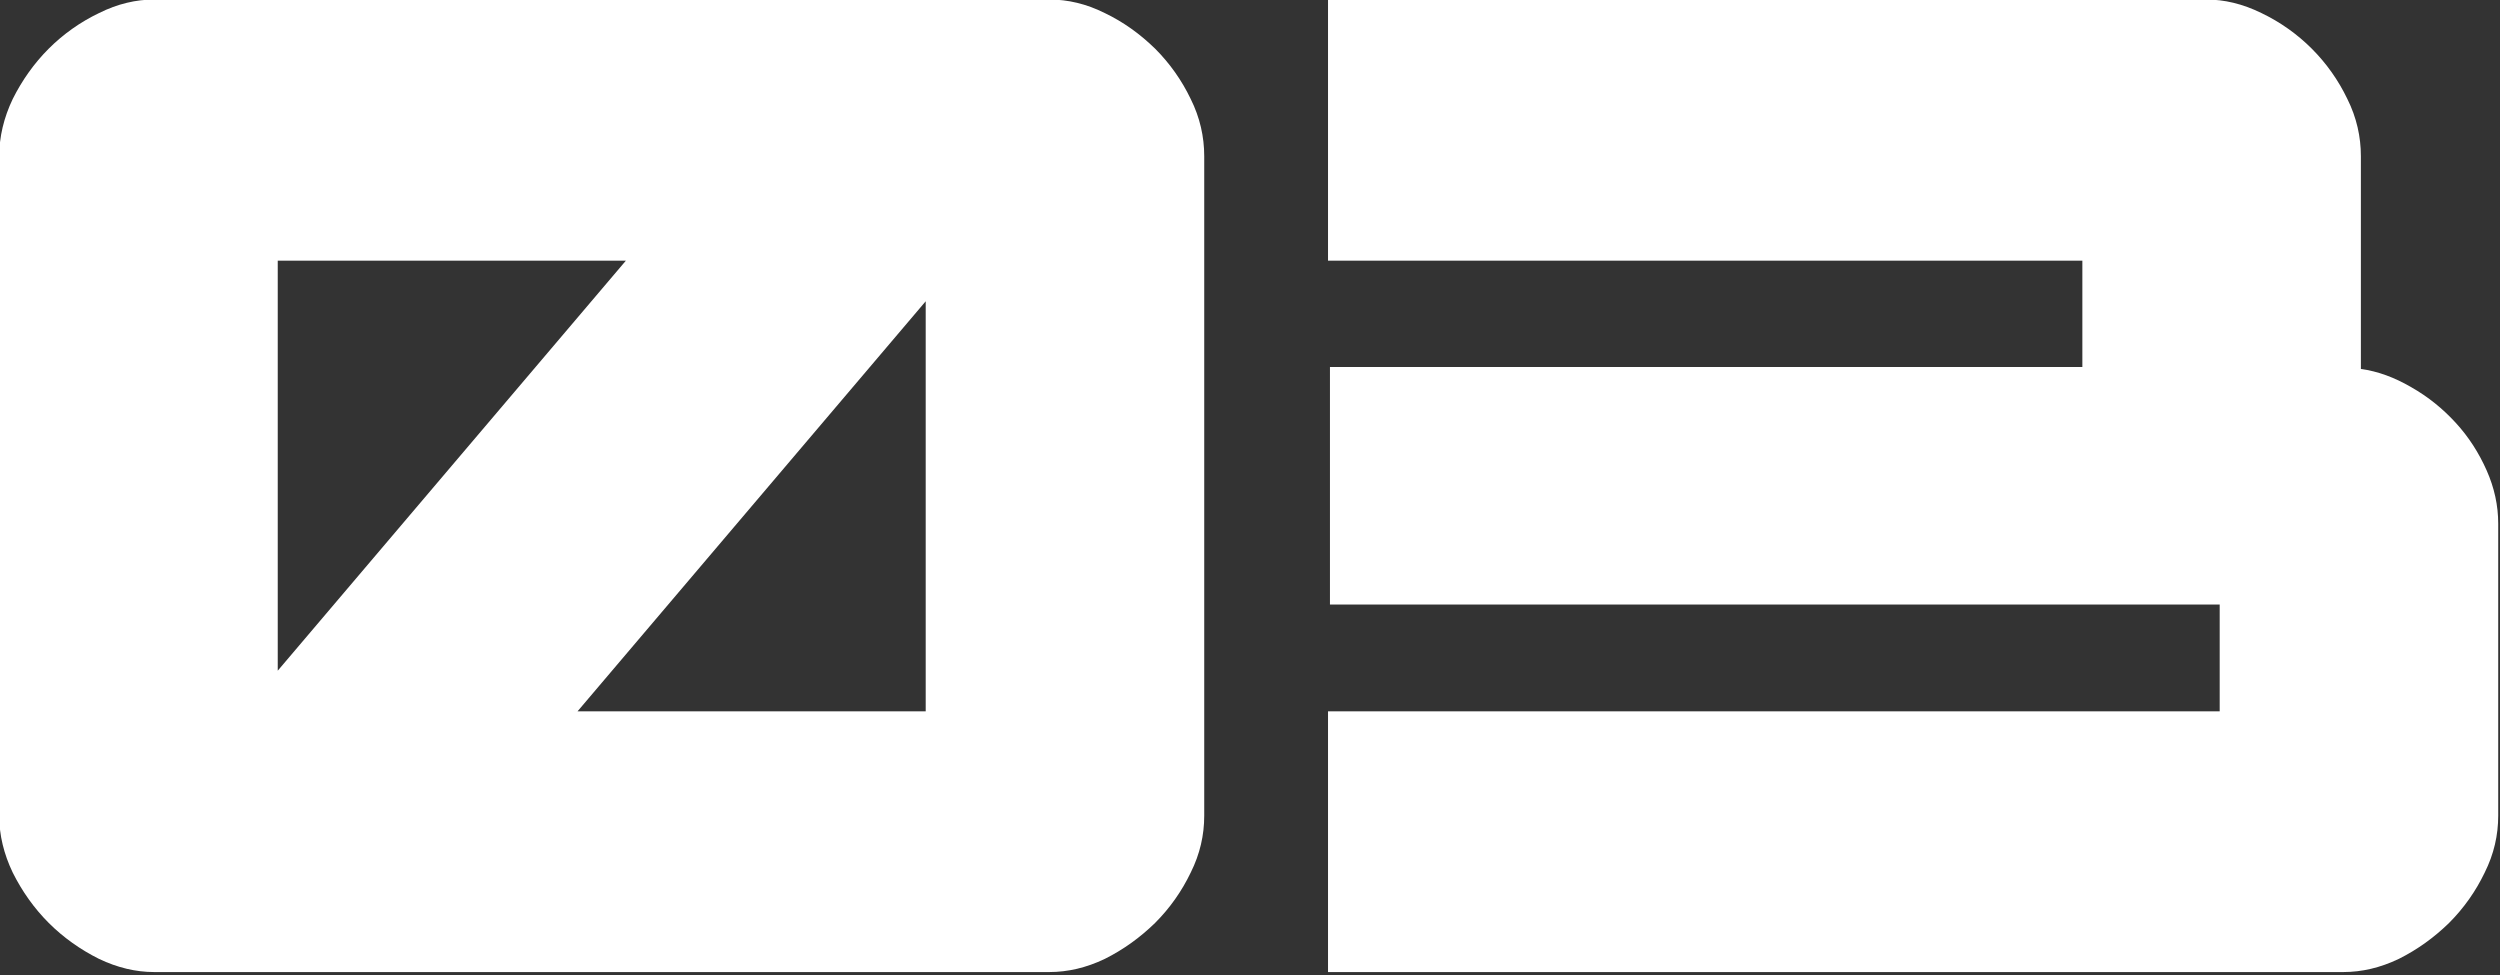
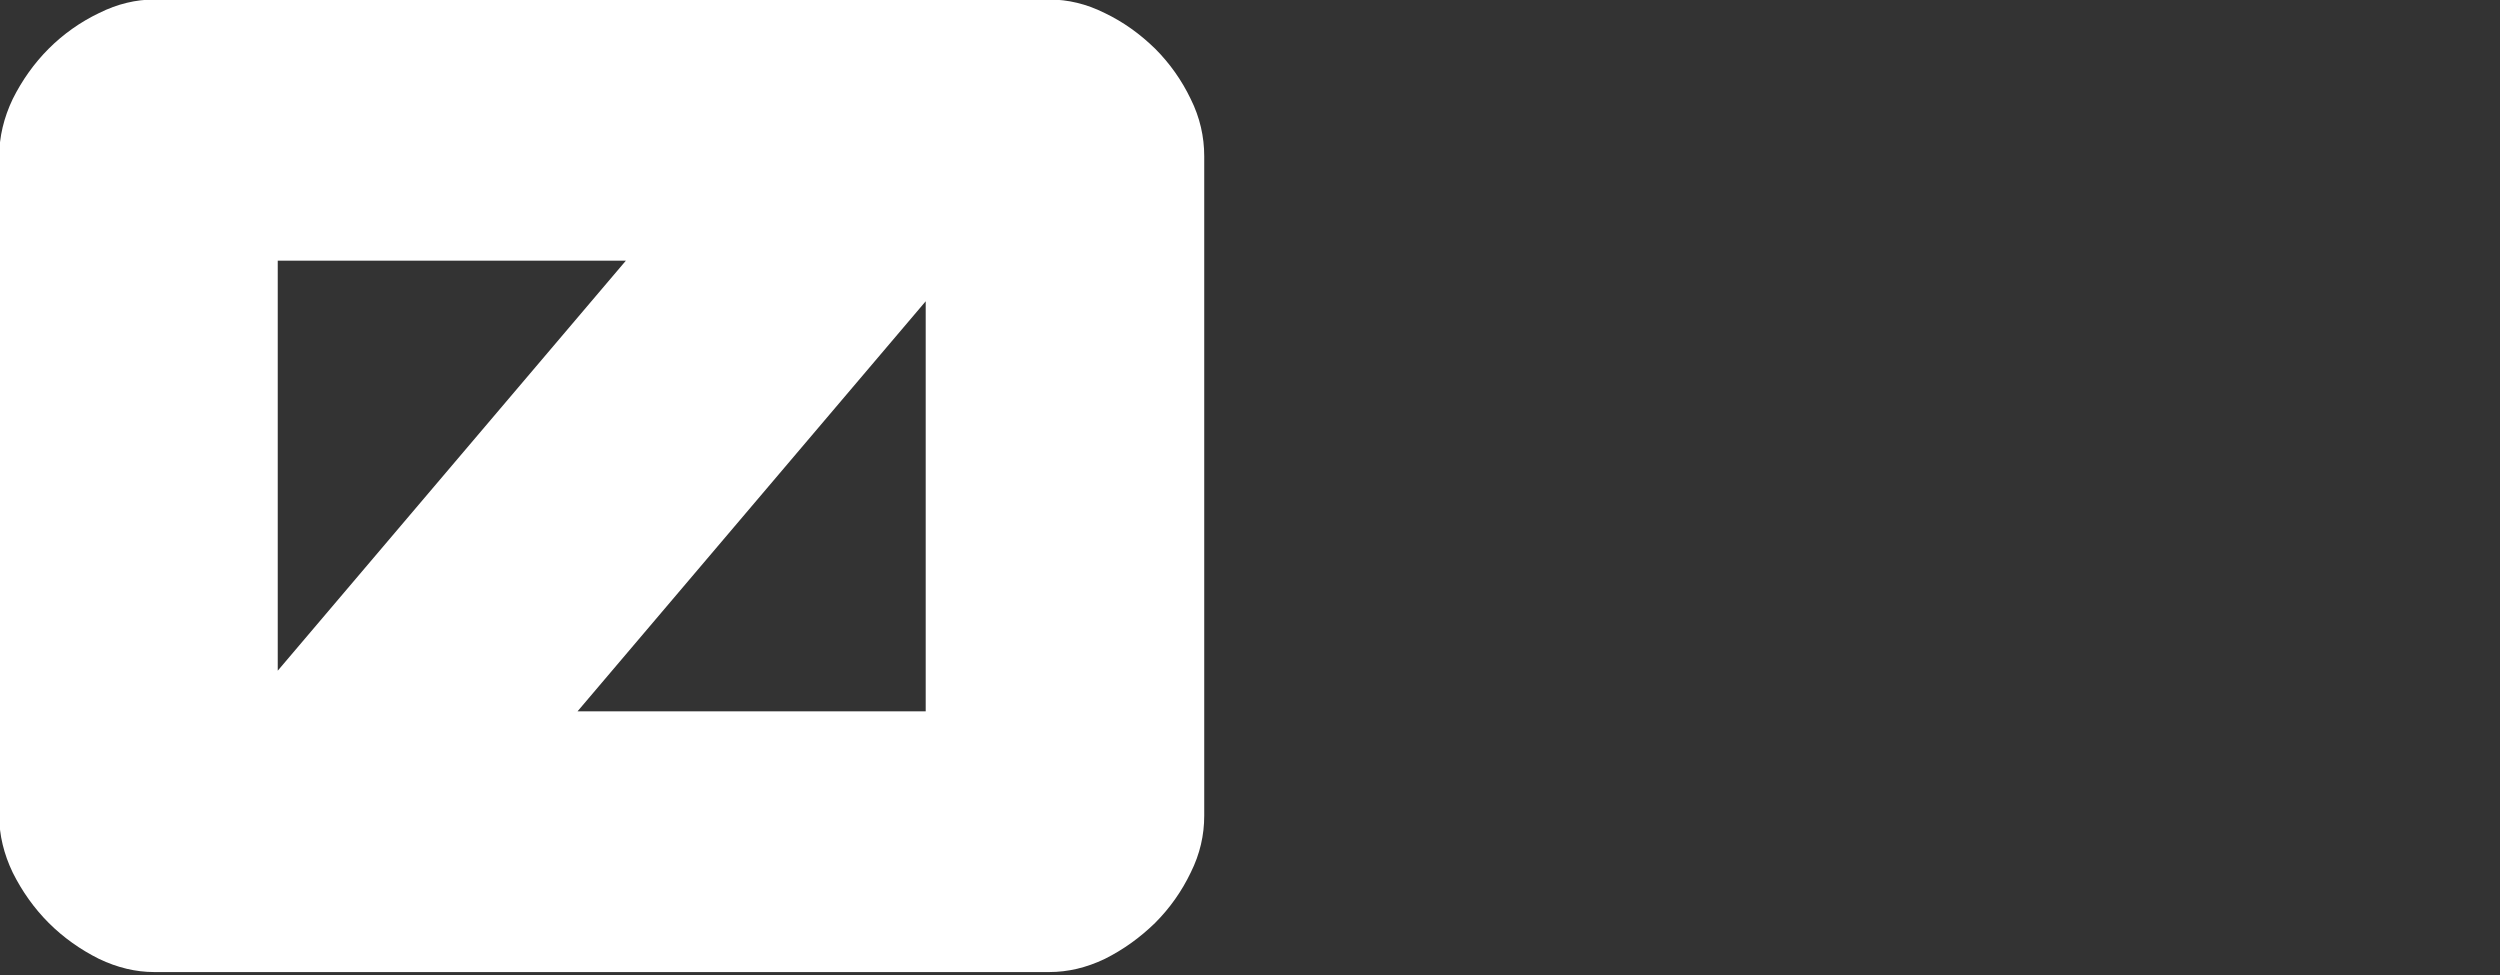
<svg xmlns="http://www.w3.org/2000/svg" width="100%" height="100%" viewBox="0 0 1064 415" version="1.1" xml:space="preserve" style="fill-rule:evenodd;clip-rule:evenodd;stroke-linejoin:round;stroke-miterlimit:2;">
  <rect x="0" y="0" width="1064" height="415" fill="#333333" stroke="none" />
  <g transform="matrix(1,0,0,1,-796,-1482.92)">
    <g transform="matrix(16.464,0,0,16.464,-17149.6,-19006.4)">
      <path d="M1093.97,1269.62C1093.51,1269.62 1093.03,1269.51 1092.55,1269.28C1092.07,1269.04 1091.63,1268.73 1091.25,1268.35C1090.87,1267.97 1090.56,1267.53 1090.32,1267.05C1090.09,1266.57 1089.97,1266.08 1089.97,1265.58L1089.97,1248.53C1089.97,1248.03 1090.09,1247.53 1090.32,1247.05C1090.56,1246.57 1090.87,1246.13 1091.25,1245.75C1091.63,1245.37 1092.07,1245.06 1092.55,1244.83C1093.03,1244.59 1093.51,1244.48 1093.97,1244.48L1117.12,1244.48C1117.59,1244.48 1118.07,1244.59 1118.55,1244.83C1119.03,1245.06 1119.46,1245.37 1119.85,1245.75C1120.23,1246.13 1120.54,1246.57 1120.77,1247.05C1121.01,1247.53 1121.12,1248.03 1121.12,1248.53L1121.12,1265.58C1121.12,1266.08 1121.01,1266.57 1120.77,1267.05C1120.54,1267.53 1120.23,1267.97 1119.85,1268.35C1119.46,1268.73 1119.03,1269.04 1118.55,1269.28C1118.07,1269.51 1117.59,1269.62 1117.12,1269.62L1093.97,1269.62ZM1104.92,1262.88L1113.92,1262.88L1113.92,1252.28L1104.92,1262.88ZM1106.17,1251.23L1097.17,1251.23L1097.17,1261.83L1106.17,1251.23Z" style="fill:white;fill-rule:nonzero;" />
-       <path d="M1124.37,1253.98L1143.82,1253.98L1143.82,1251.23L1124.32,1251.23L1124.32,1244.48L1147.02,1244.48C1147.49,1244.48 1147.96,1244.59 1148.45,1244.83C1148.93,1245.06 1149.37,1245.37 1149.75,1245.75C1150.13,1246.13 1150.44,1246.57 1150.67,1247.05C1150.91,1247.53 1151.02,1248.03 1151.02,1248.53L1151.02,1254.03C1151.46,1254.09 1151.89,1254.25 1152.32,1254.5C1152.76,1254.75 1153.14,1255.06 1153.47,1255.42C1153.81,1255.79 1154.07,1256.2 1154.27,1256.65C1154.47,1257.1 1154.57,1257.56 1154.57,1258.03L1154.57,1265.58C1154.57,1266.08 1154.46,1266.57 1154.22,1267.05C1153.99,1267.53 1153.68,1267.97 1153.3,1268.35C1152.91,1268.73 1152.48,1269.04 1152,1269.28C1151.52,1269.51 1151.04,1269.62 1150.57,1269.62L1124.32,1269.62L1124.32,1262.88L1147.37,1262.88L1147.37,1260.12L1124.37,1260.12L1124.37,1253.98Z" style="fill:white;fill-rule:nonzero;" />
    </g>
  </g>
</svg>